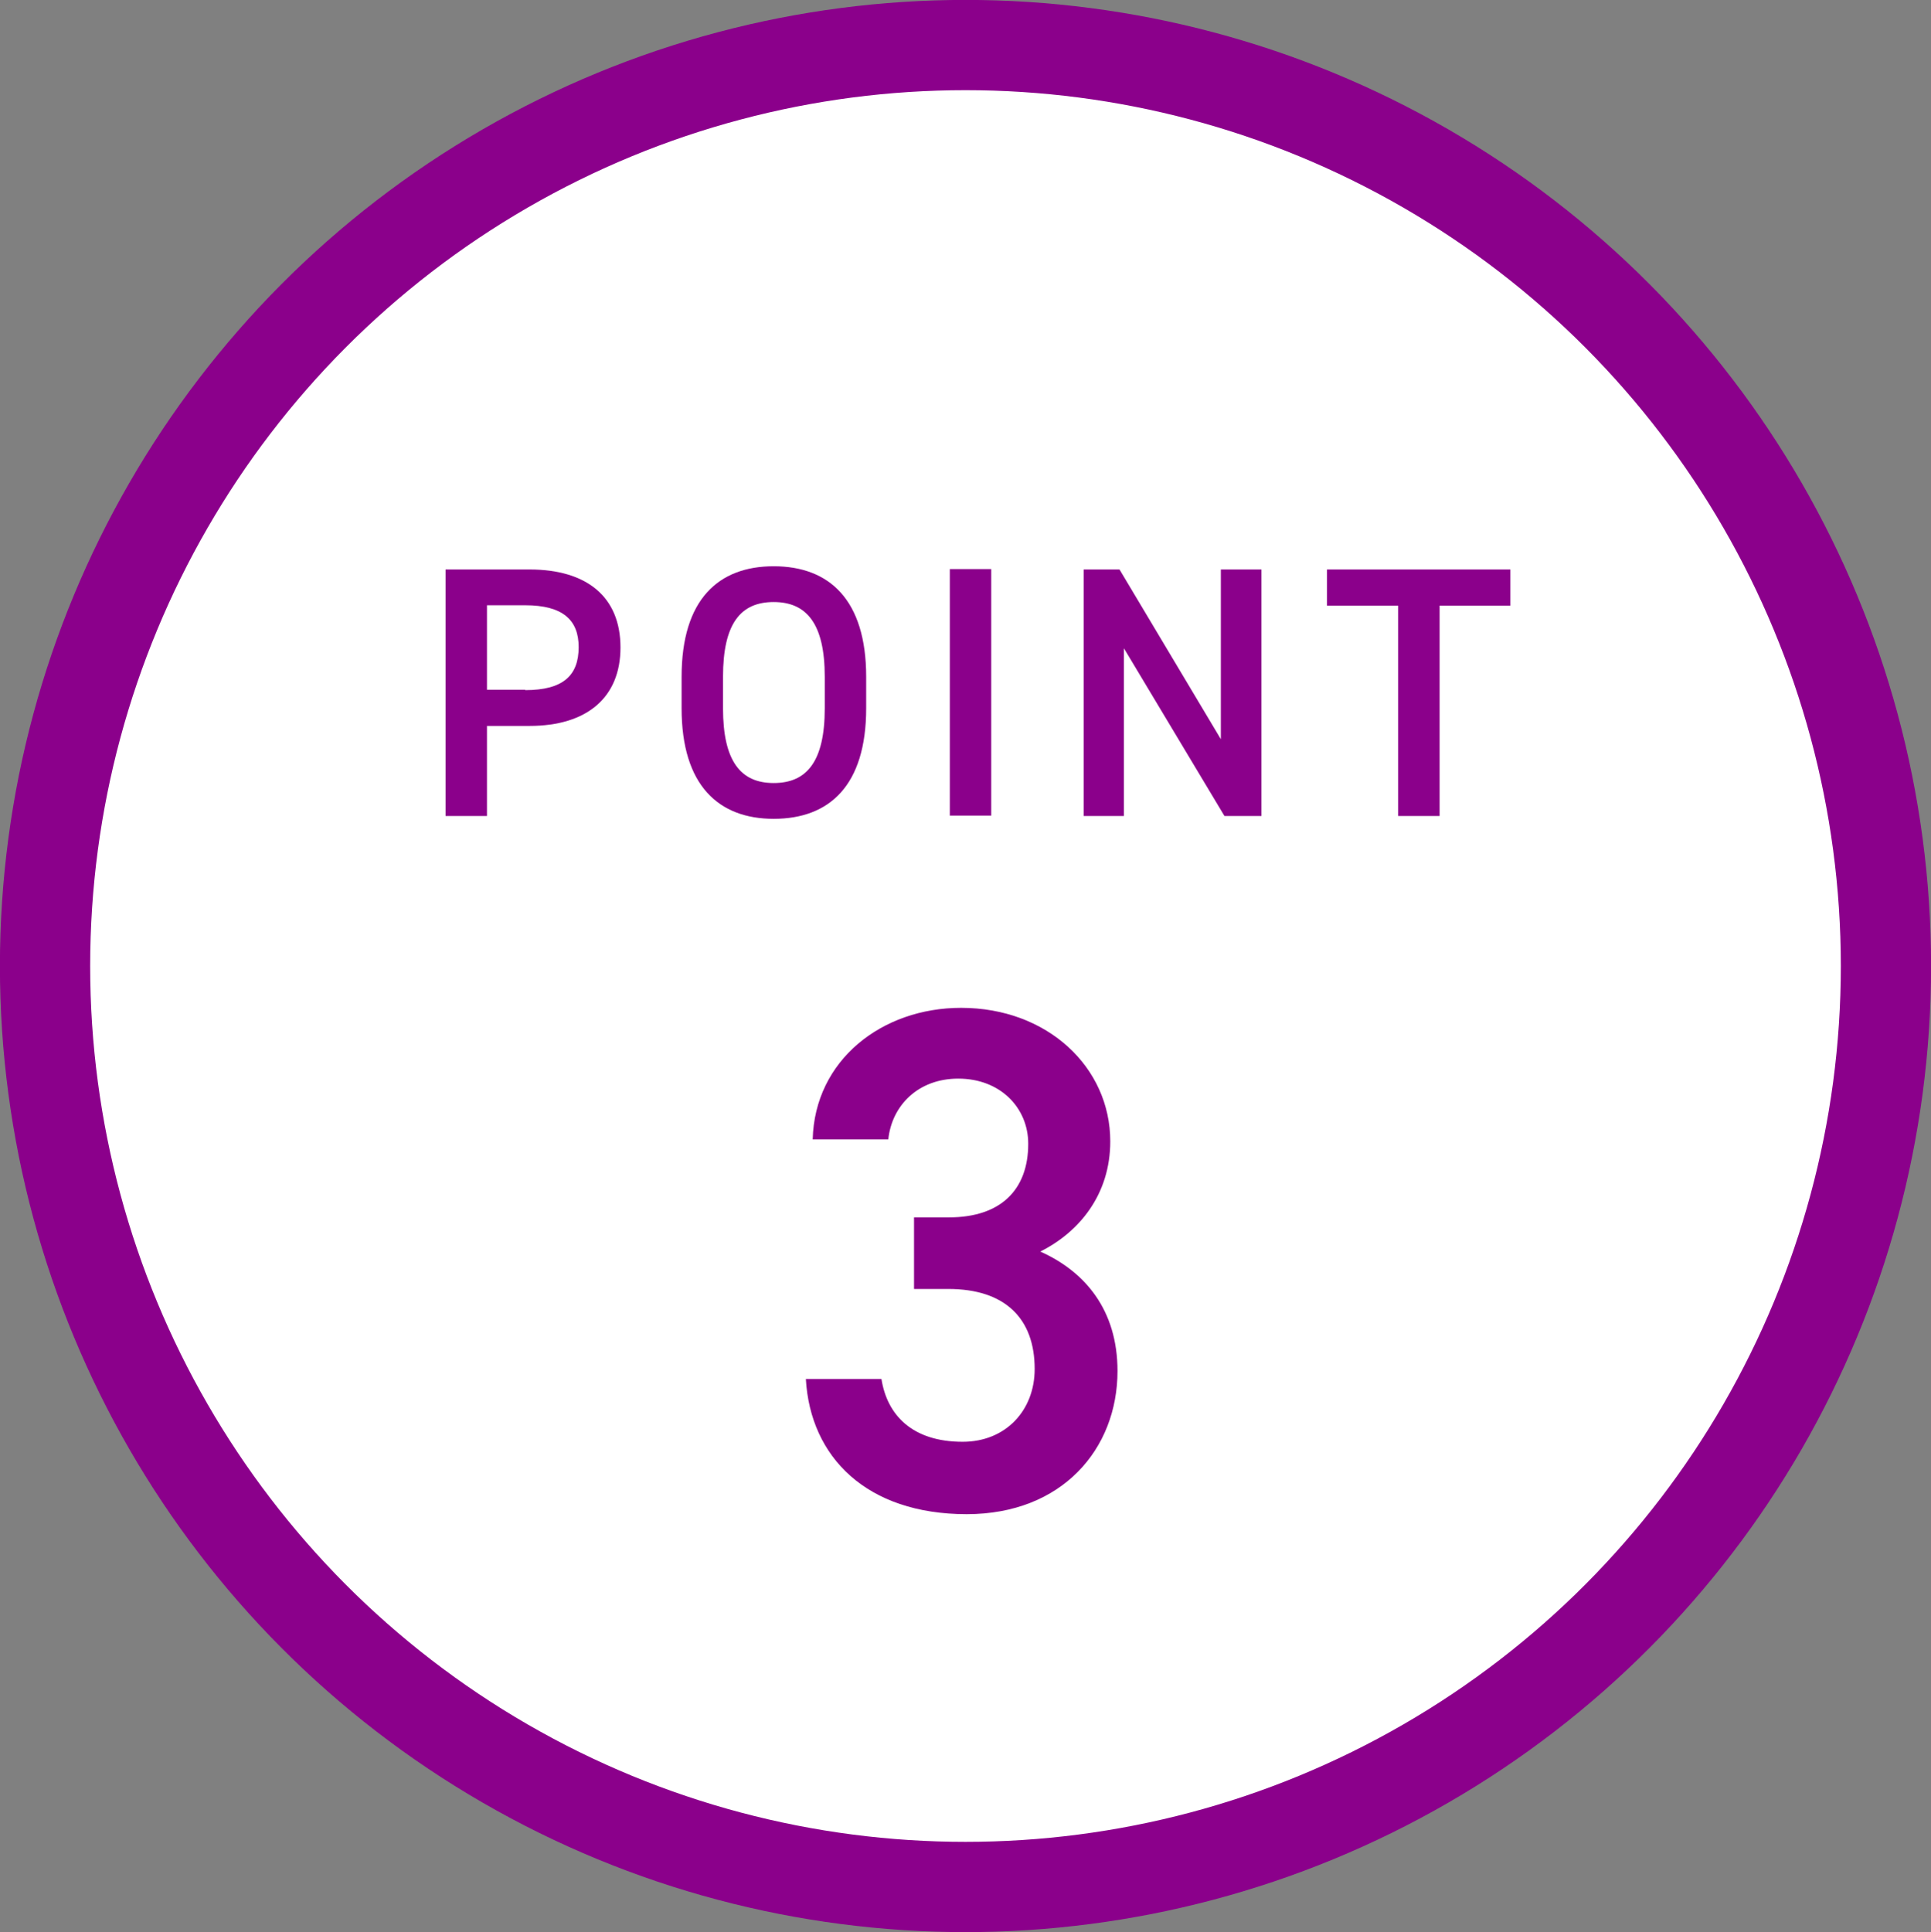
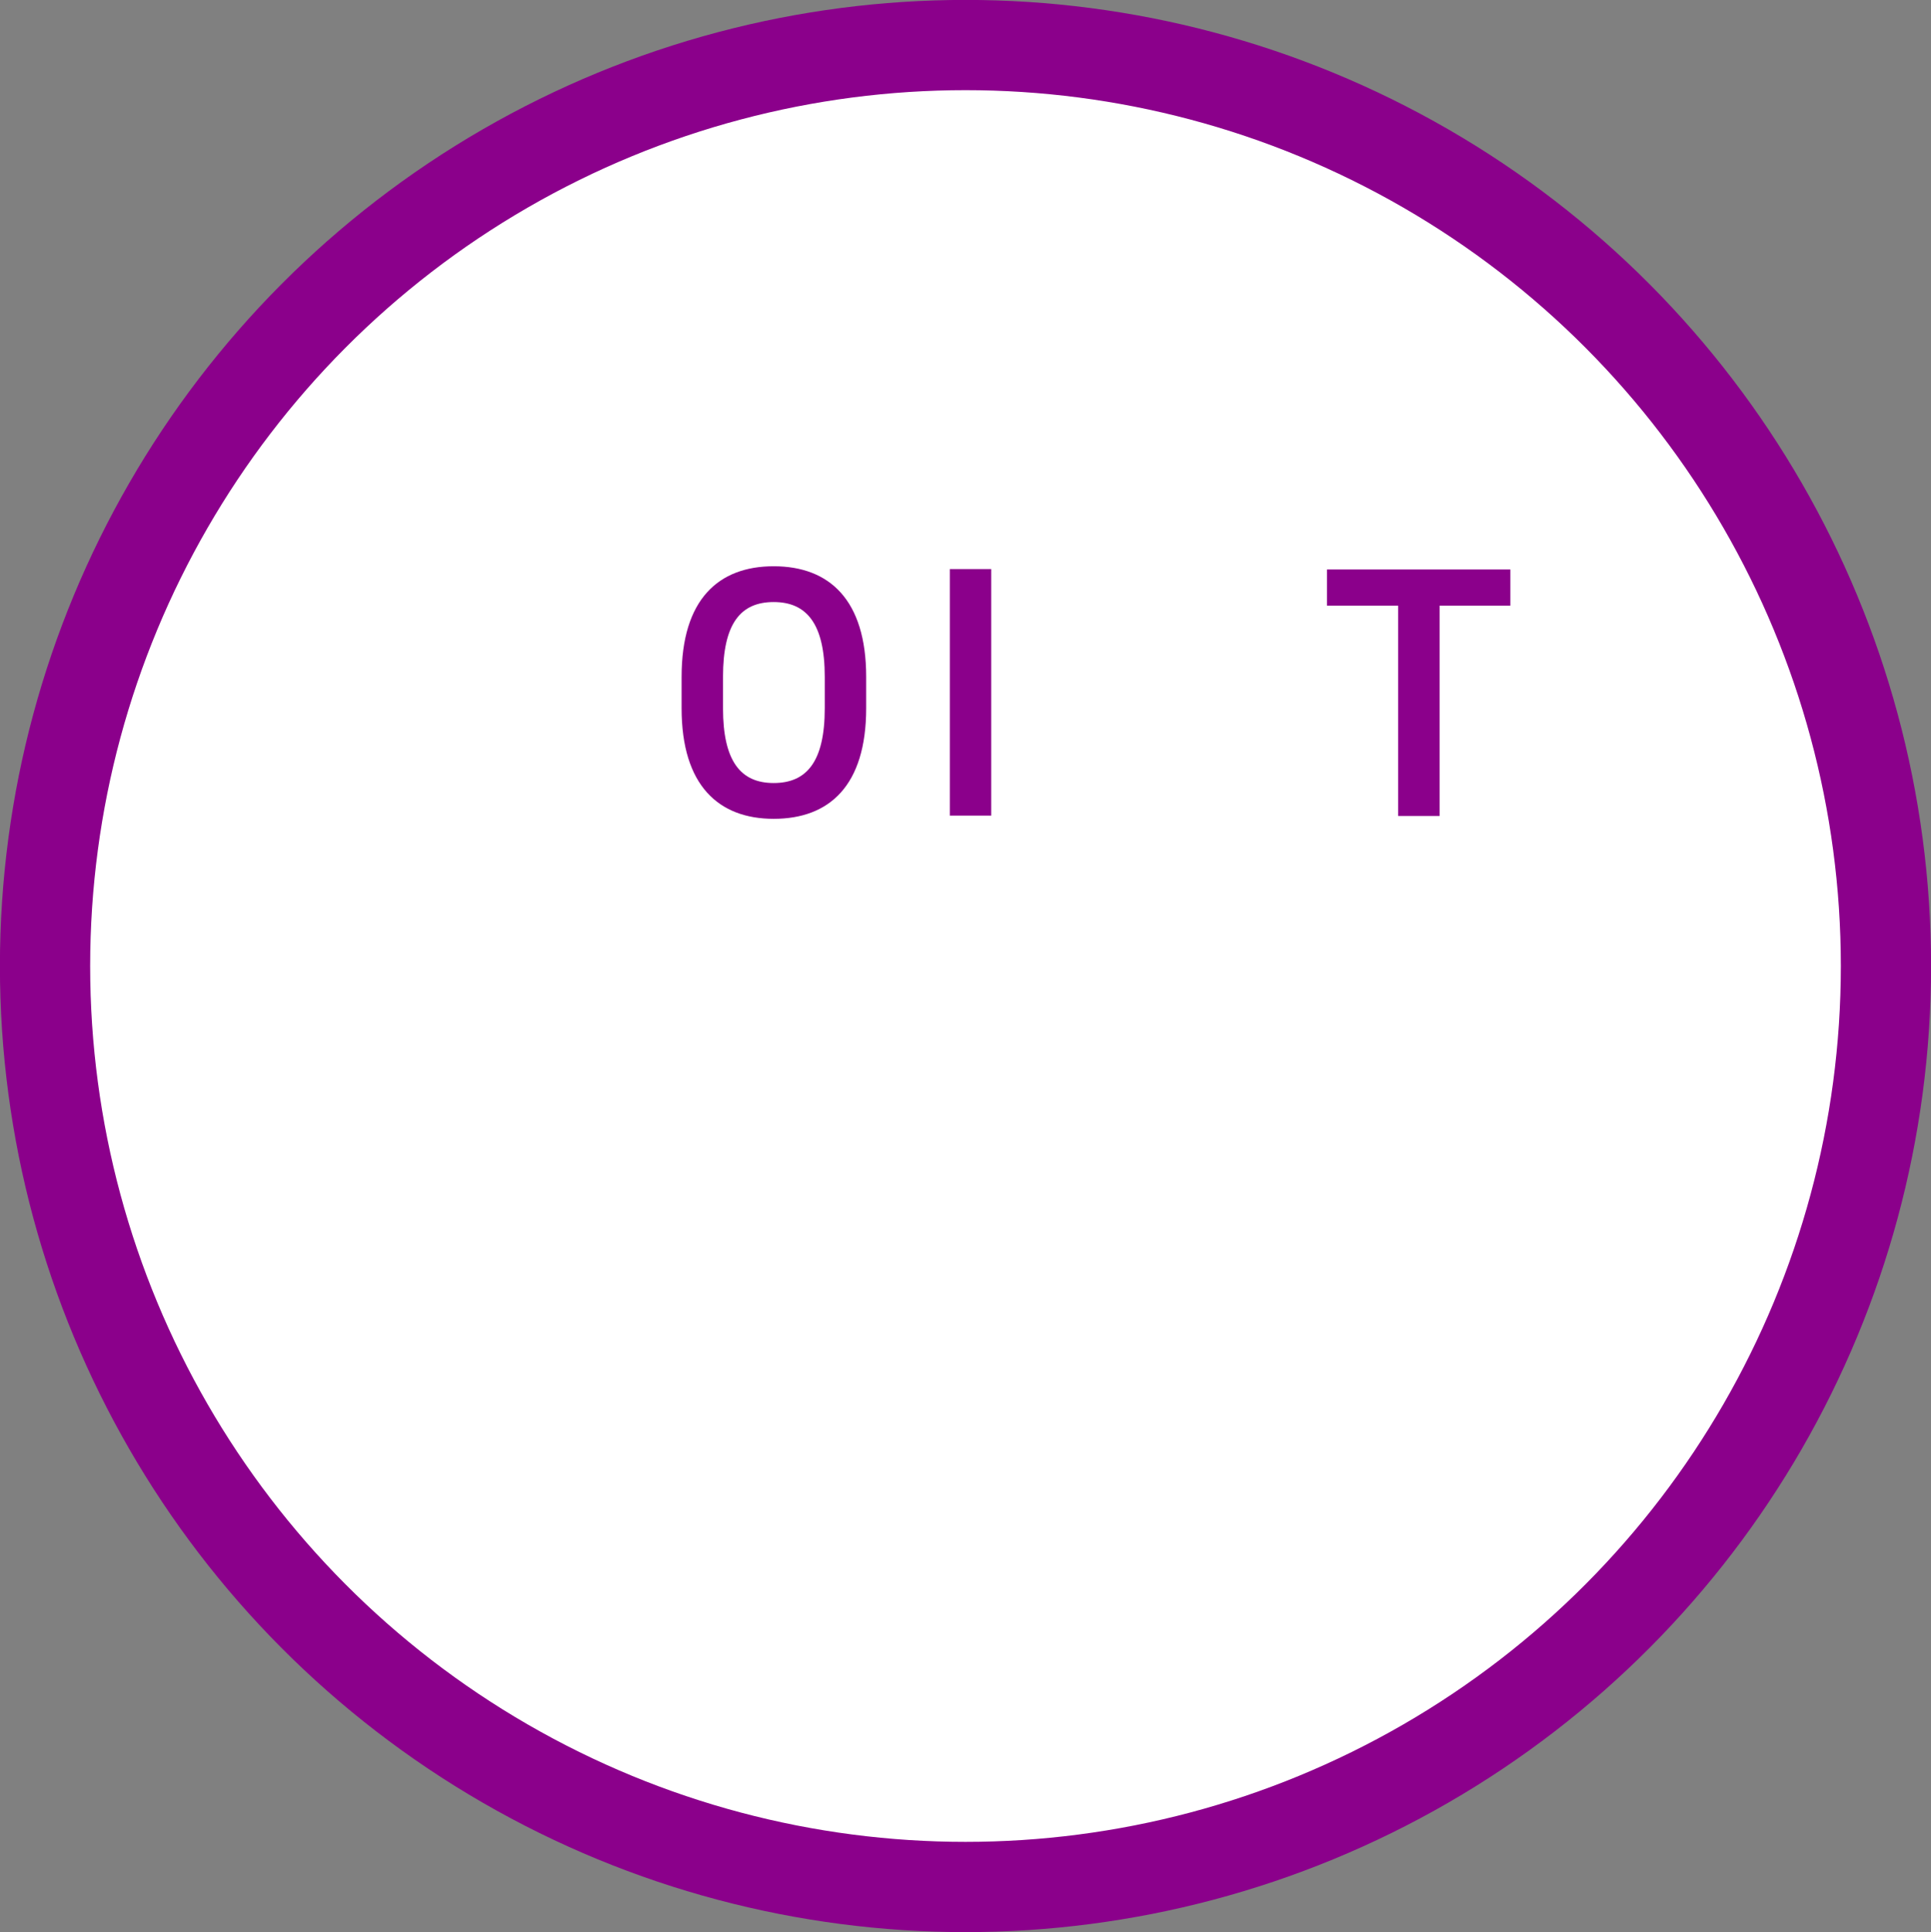
<svg xmlns="http://www.w3.org/2000/svg" version="1.1" id="レイヤー_1" x="0px" y="0px" width="48.02px" height="48.04px" viewBox="0 0 48.02 48.04" style="enable-background:new 0 0 48.02 48.04;" xml:space="preserve">
  <rect x="0" y="0" width="48.02" height="48.04" fill="#808080" stroke="none" />
  <style type="text/css">
	.st0{fill:#FFFFFF;stroke:#8B008B;stroke-width:2.244;stroke-miterlimit:10;}
	.st1{fill:#8B008B;}
</style>
  <g>
    <ellipse class="st0" cx="24.01" cy="24.02" rx="22.89" ry="22.9" />
    <g>
-       <path class="st1" d="M12.11,18.05v2.24h-1.03v-6.13h2.09c1.41,0,2.26,0.67,2.26,1.94c0,1.24-0.83,1.95-2.26,1.95H12.11z     M13.06,17.16c0.94,0,1.33-0.36,1.33-1.07c0-0.67-0.39-1.04-1.33-1.04h-0.95v2.1H13.06z" />
      <path class="st1" d="M19.24,20.36c-1.37,0-2.29-0.83-2.29-2.75v-0.78c0-1.93,0.92-2.75,2.29-2.75c1.38,0,2.3,0.83,2.3,2.75v0.78    C21.54,19.54,20.62,20.36,19.24,20.36z M17.98,17.61c0,1.32,0.44,1.86,1.26,1.86c0.82,0,1.27-0.53,1.27-1.86v-0.78    c0-1.32-0.45-1.86-1.27-1.86c-0.82,0-1.26,0.53-1.26,1.86V17.61z" />
      <path class="st1" d="M24.65,20.28h-1.03v-6.13h1.03V20.28z" />
-       <path class="st1" d="M31.37,14.16v6.13h-0.92l-2.5-4.17v4.17h-1v-6.13h0.89l2.52,4.22v-4.22H31.37z" />
      <path class="st1" d="M37.56,14.16v0.9H35.8v5.23h-1.03v-5.23H33v-0.9H37.56z" />
-       <path class="st1" d="M22.75,30.27h0.85c1.28,0,1.97-0.68,1.97-1.83c0-0.89-0.69-1.62-1.74-1.62c-0.99,0-1.65,0.66-1.74,1.51h-1.88    c0.05-1.97,1.72-3.27,3.69-3.27c2.15,0,3.71,1.48,3.71,3.32c0,1.33-0.78,2.26-1.74,2.74c1.12,0.5,1.92,1.46,1.92,2.97    c0,1.94-1.38,3.56-3.75,3.56c-2.49,0-3.89-1.42-4-3.36h1.88c0.14,0.89,0.76,1.56,2.02,1.56c1.07,0,1.79-0.78,1.79-1.81    c0-1.25-0.73-1.99-2.15-1.99h-0.85V30.27z" />
    </g>
  </g>
  <g>
</g>
  <g>
</g>
  <g>
</g>
  <g>
</g>
  <g>
</g>
  <g>
</g>
  <g>
</g>
  <g>
</g>
  <g>
</g>
  <g>
</g>
  <g>
</g>
  <g>
</g>
  <g>
</g>
  <g>
</g>
  <g>
</g>
</svg>